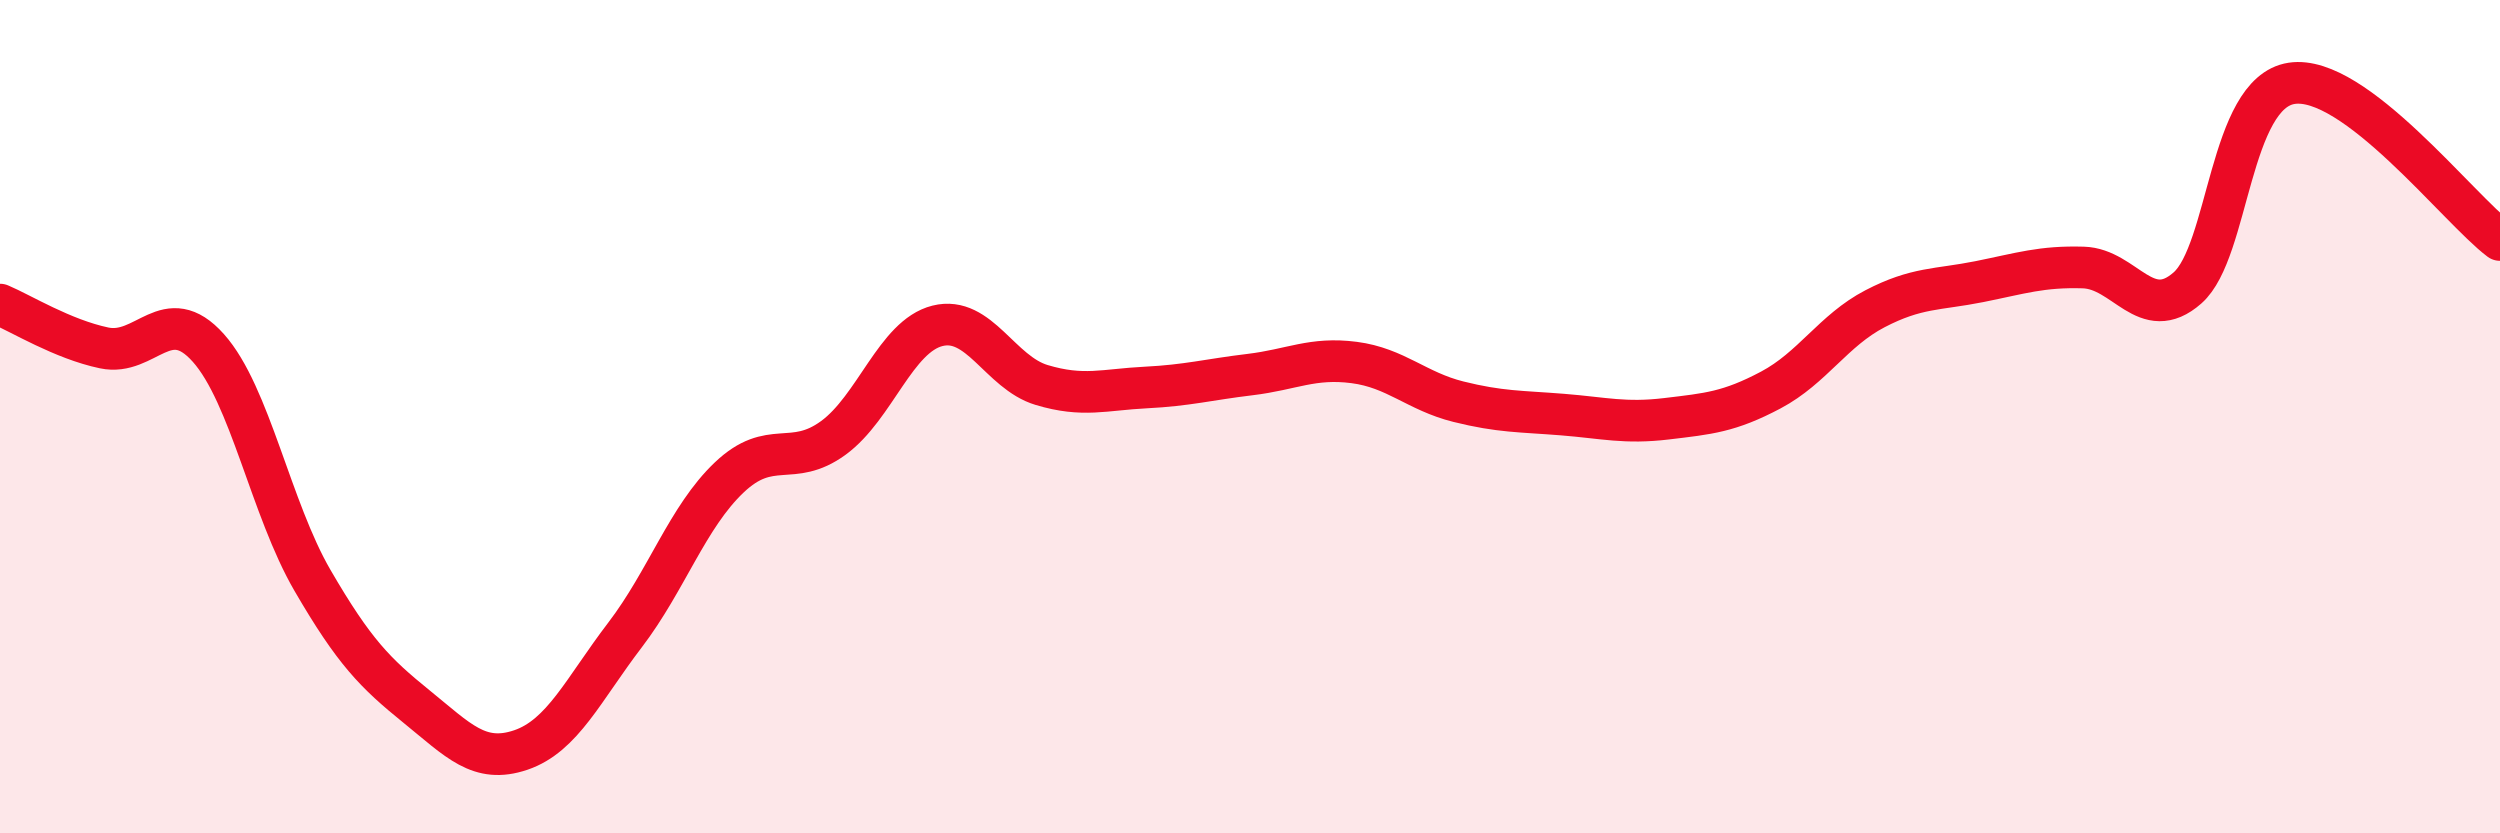
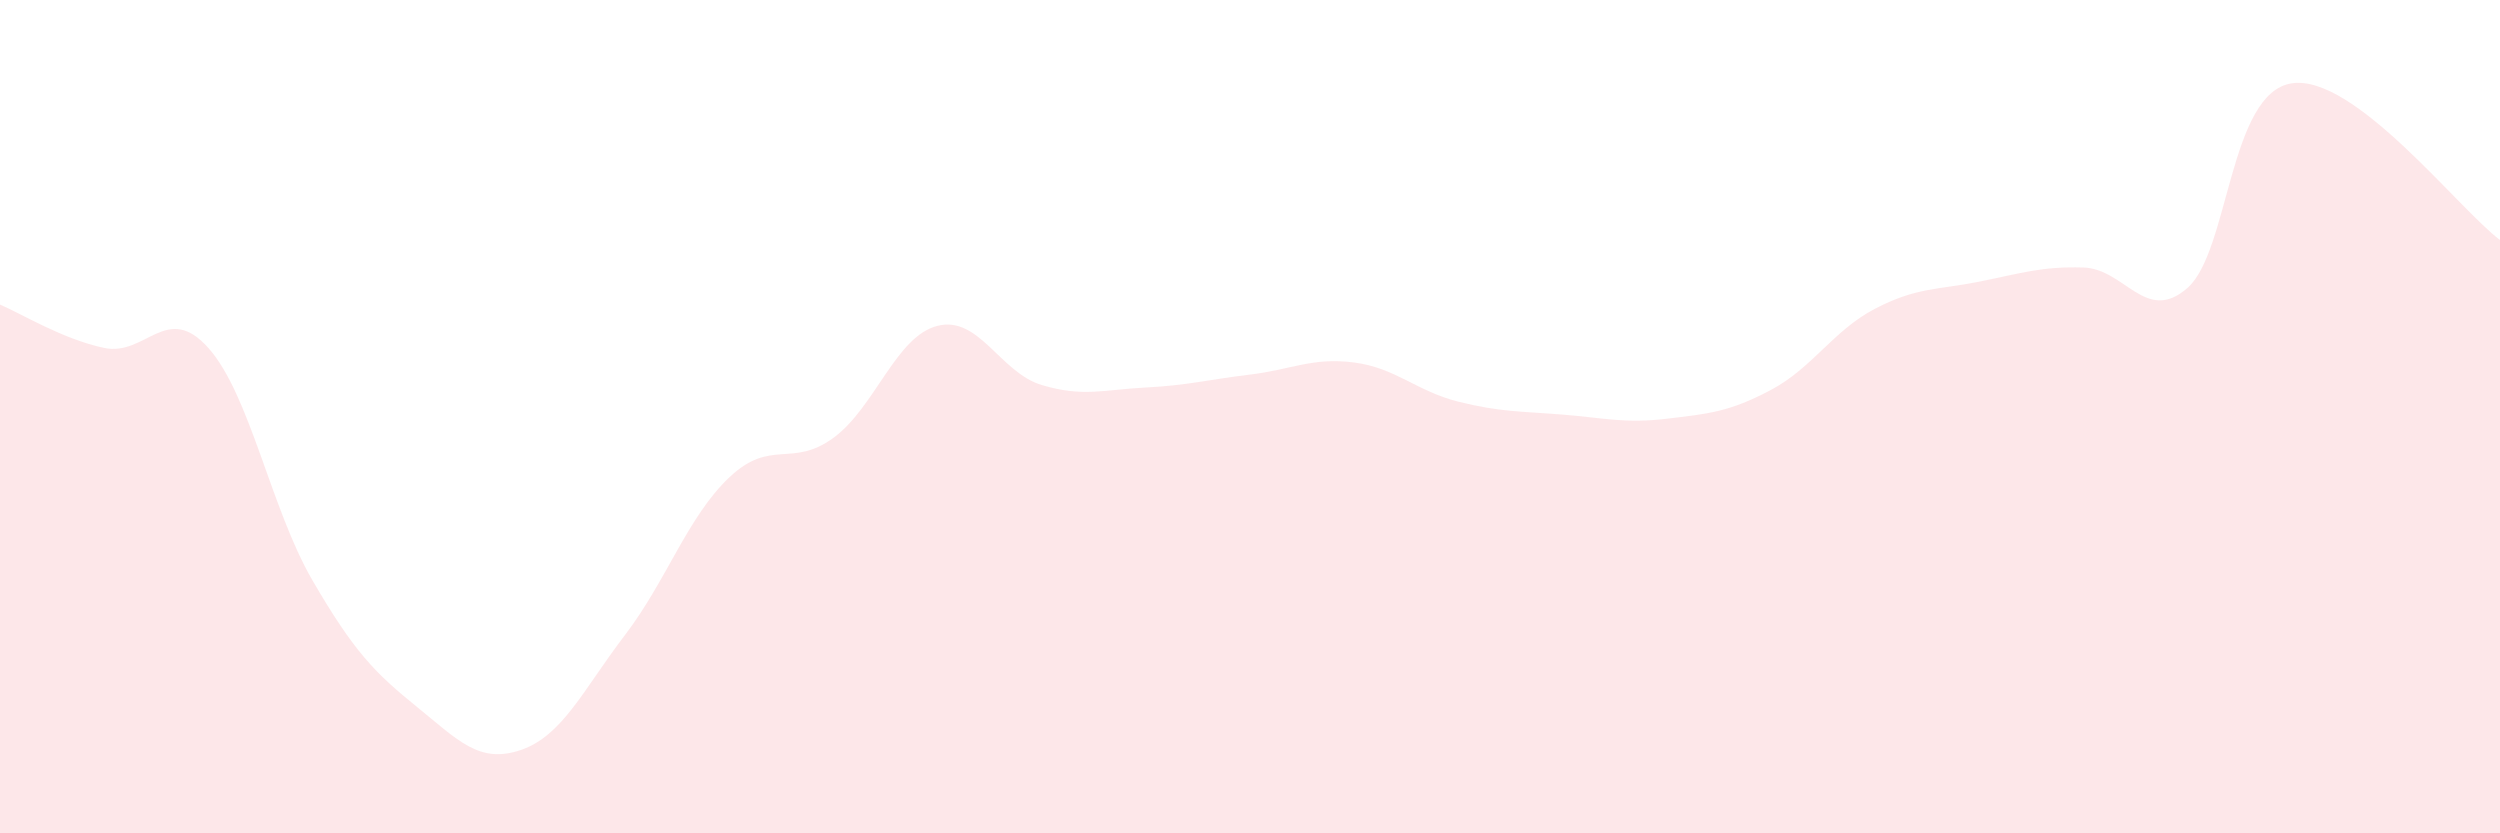
<svg xmlns="http://www.w3.org/2000/svg" width="60" height="20" viewBox="0 0 60 20">
  <path d="M 0,7.31 C 0.5,7.52 1.5,8.14 2.5,8.35 C 3.5,8.56 4,7.23 5,8.35 C 6,9.47 6.5,12.21 7.5,13.93 C 8.5,15.65 9,16.15 10,16.96 C 11,17.77 11.5,18.34 12.5,18 C 13.5,17.66 14,16.55 15,15.24 C 16,13.93 16.5,12.41 17.5,11.46 C 18.5,10.51 19,11.24 20,10.51 C 21,9.78 21.5,8.07 22.5,7.82 C 23.5,7.57 24,8.94 25,9.24 C 26,9.54 26.5,9.35 27.5,9.3 C 28.5,9.25 29,9.11 30,8.99 C 31,8.87 31.5,8.57 32.5,8.7 C 33.5,8.83 34,9.39 35,9.64 C 36,9.89 36.5,9.87 37.5,9.95 C 38.5,10.03 39,10.17 40,10.05 C 41,9.93 41.5,9.89 42.5,9.36 C 43.5,8.83 44,7.93 45,7.41 C 46,6.89 46.5,6.96 47.5,6.76 C 48.5,6.56 49,6.39 50,6.42 C 51,6.45 51.5,7.79 52.5,6.91 C 53.5,6.03 53.5,2.23 55,2 C 56.5,1.77 59,5.01 60,5.76L60 20L0 20Z" fill="#EB0A25" opacity="0.1" stroke-linecap="round" stroke-linejoin="round" />
-   <path d="M 0,7.31 C 0.5,7.52 1.5,8.14 2.5,8.35 C 3.5,8.56 4,7.23 5,8.35 C 6,9.47 6.5,12.21 7.5,13.93 C 8.5,15.65 9,16.15 10,16.96 C 11,17.77 11.5,18.34 12.5,18 C 13.5,17.66 14,16.55 15,15.24 C 16,13.93 16.5,12.41 17.5,11.46 C 18.5,10.51 19,11.24 20,10.51 C 21,9.78 21.5,8.07 22.5,7.82 C 23.5,7.57 24,8.94 25,9.24 C 26,9.54 26.5,9.35 27.5,9.3 C 28.5,9.25 29,9.11 30,8.99 C 31,8.87 31.5,8.57 32.5,8.7 C 33.5,8.83 34,9.39 35,9.64 C 36,9.89 36.5,9.87 37.5,9.95 C 38.5,10.03 39,10.17 40,10.05 C 41,9.93 41.5,9.89 42.5,9.36 C 43.5,8.83 44,7.93 45,7.41 C 46,6.89 46.5,6.96 47.5,6.76 C 48.5,6.56 49,6.39 50,6.42 C 51,6.45 51.5,7.79 52.5,6.91 C 53.5,6.03 53.5,2.23 55,2 C 56.5,1.77 59,5.01 60,5.76" stroke="#EB0A25" stroke-width="1" fill="none" stroke-linecap="round" stroke-linejoin="round" />
</svg>